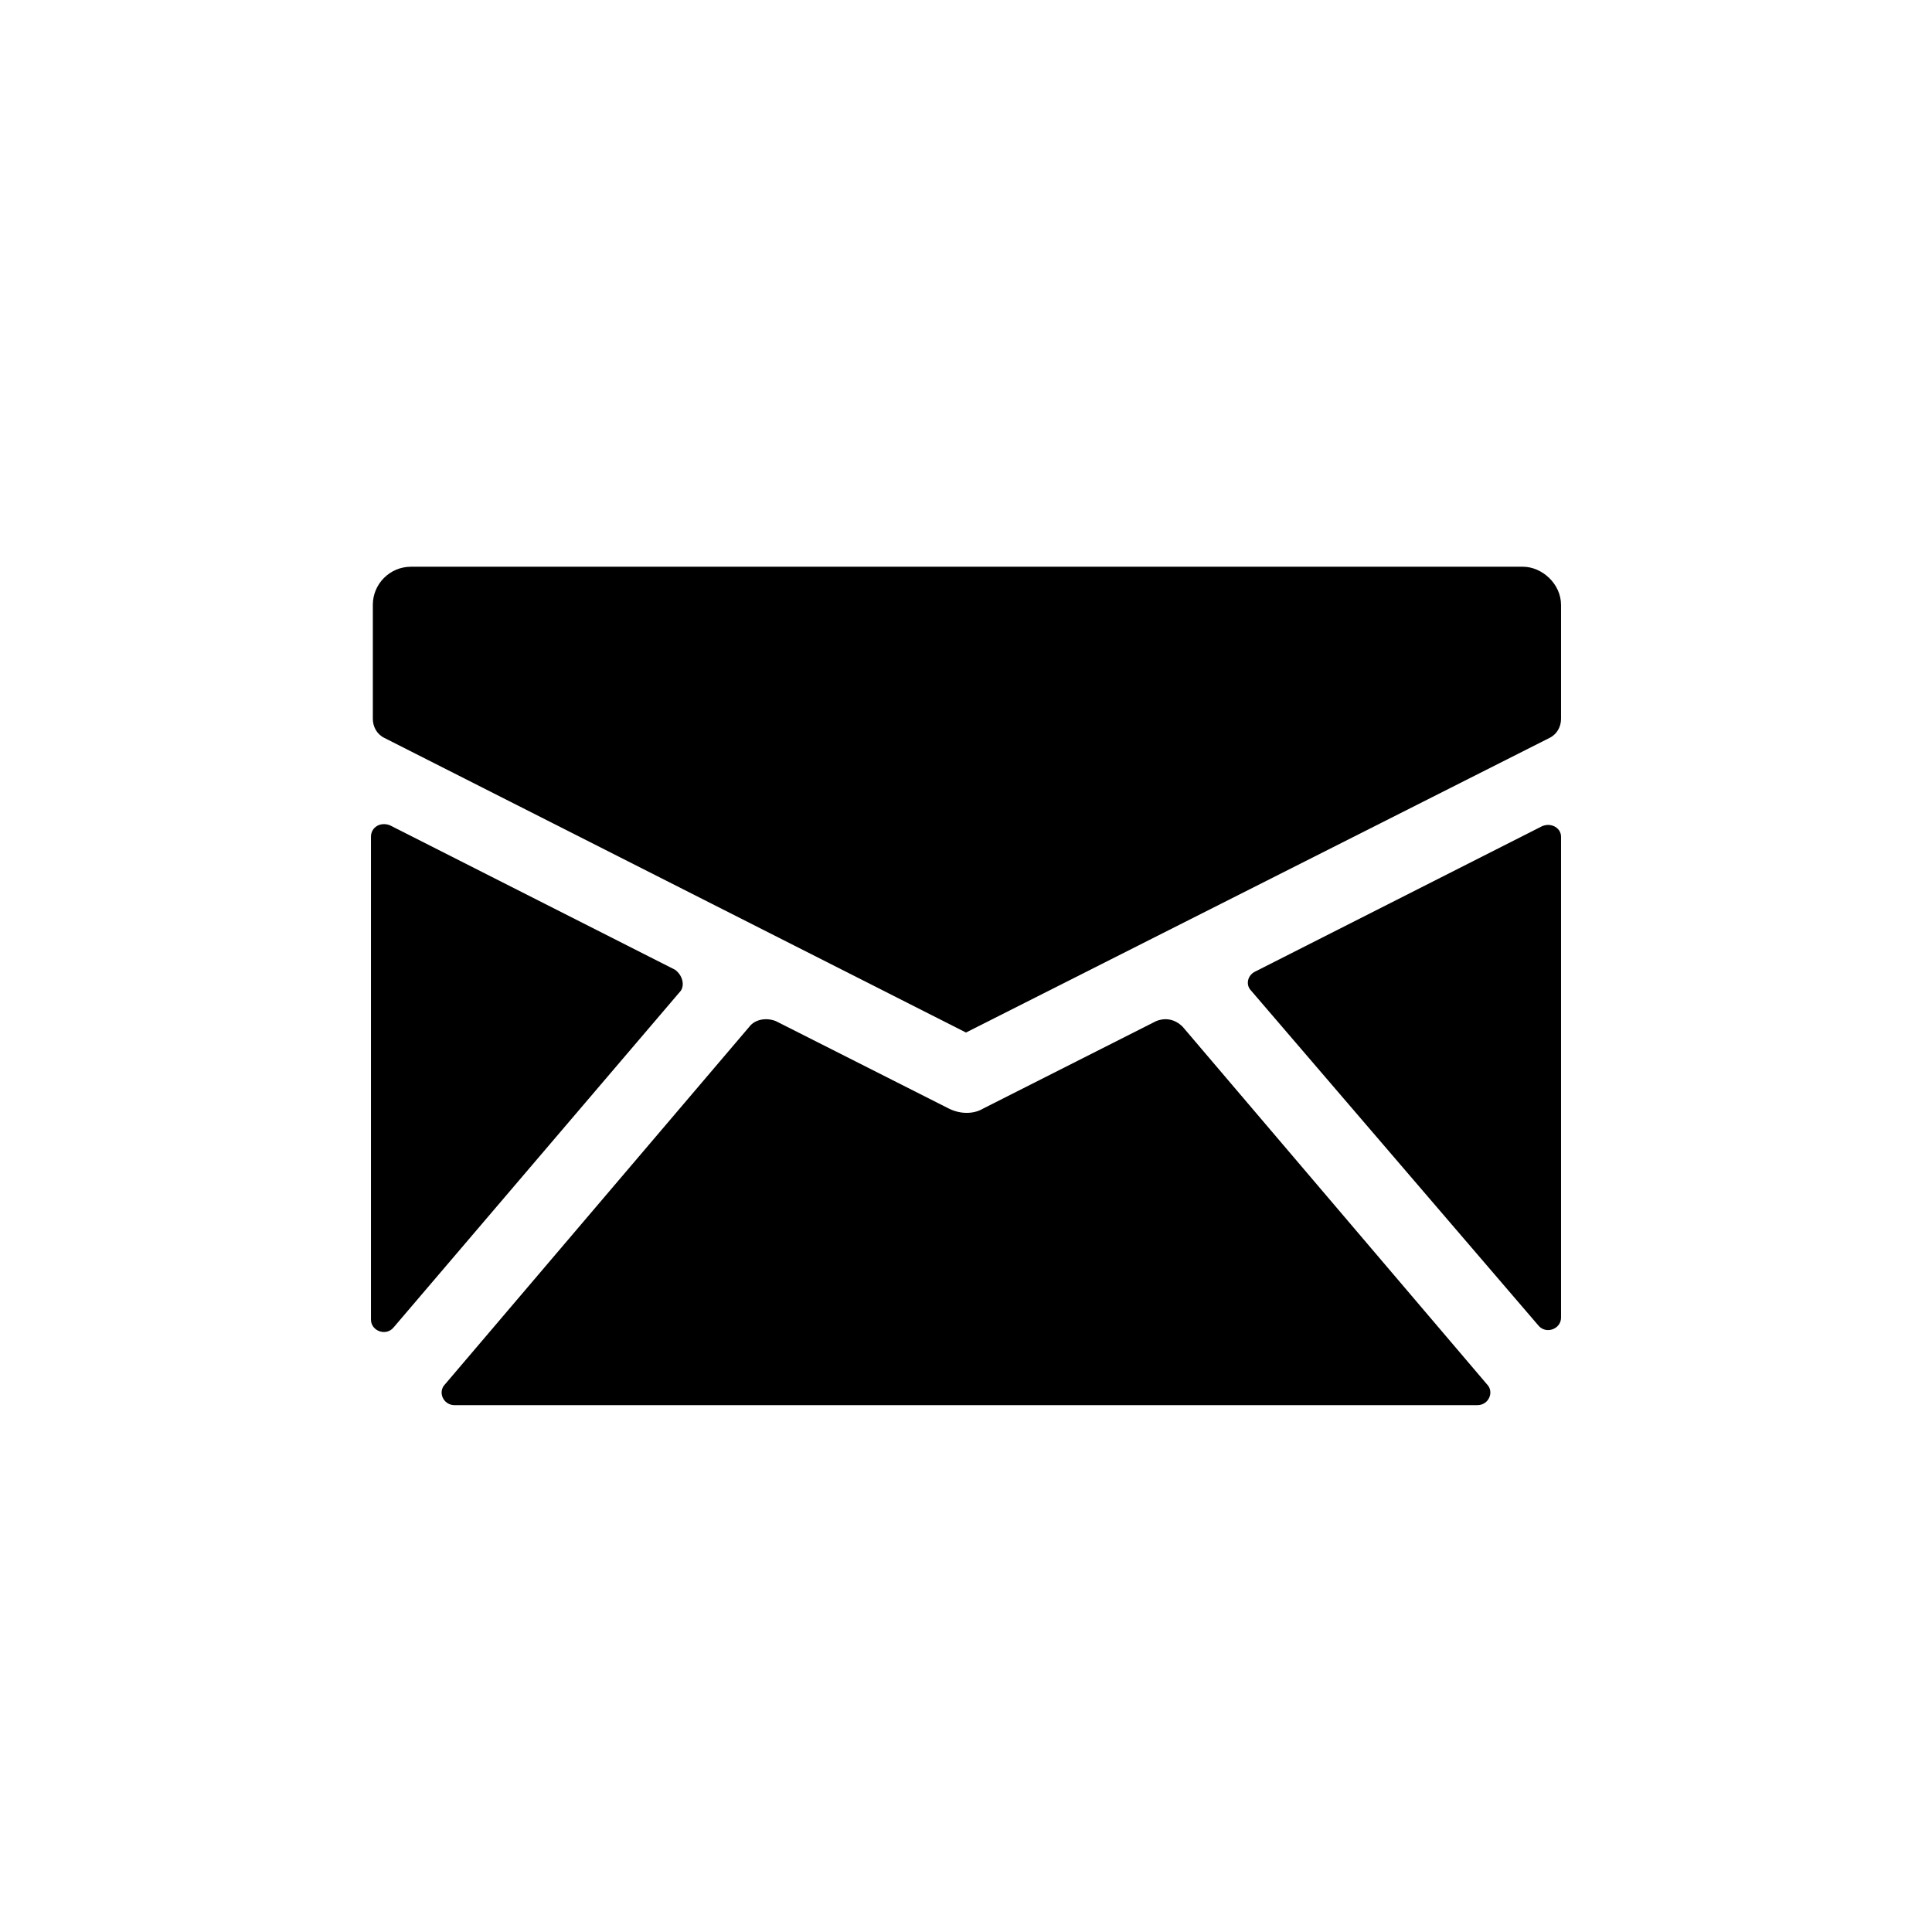
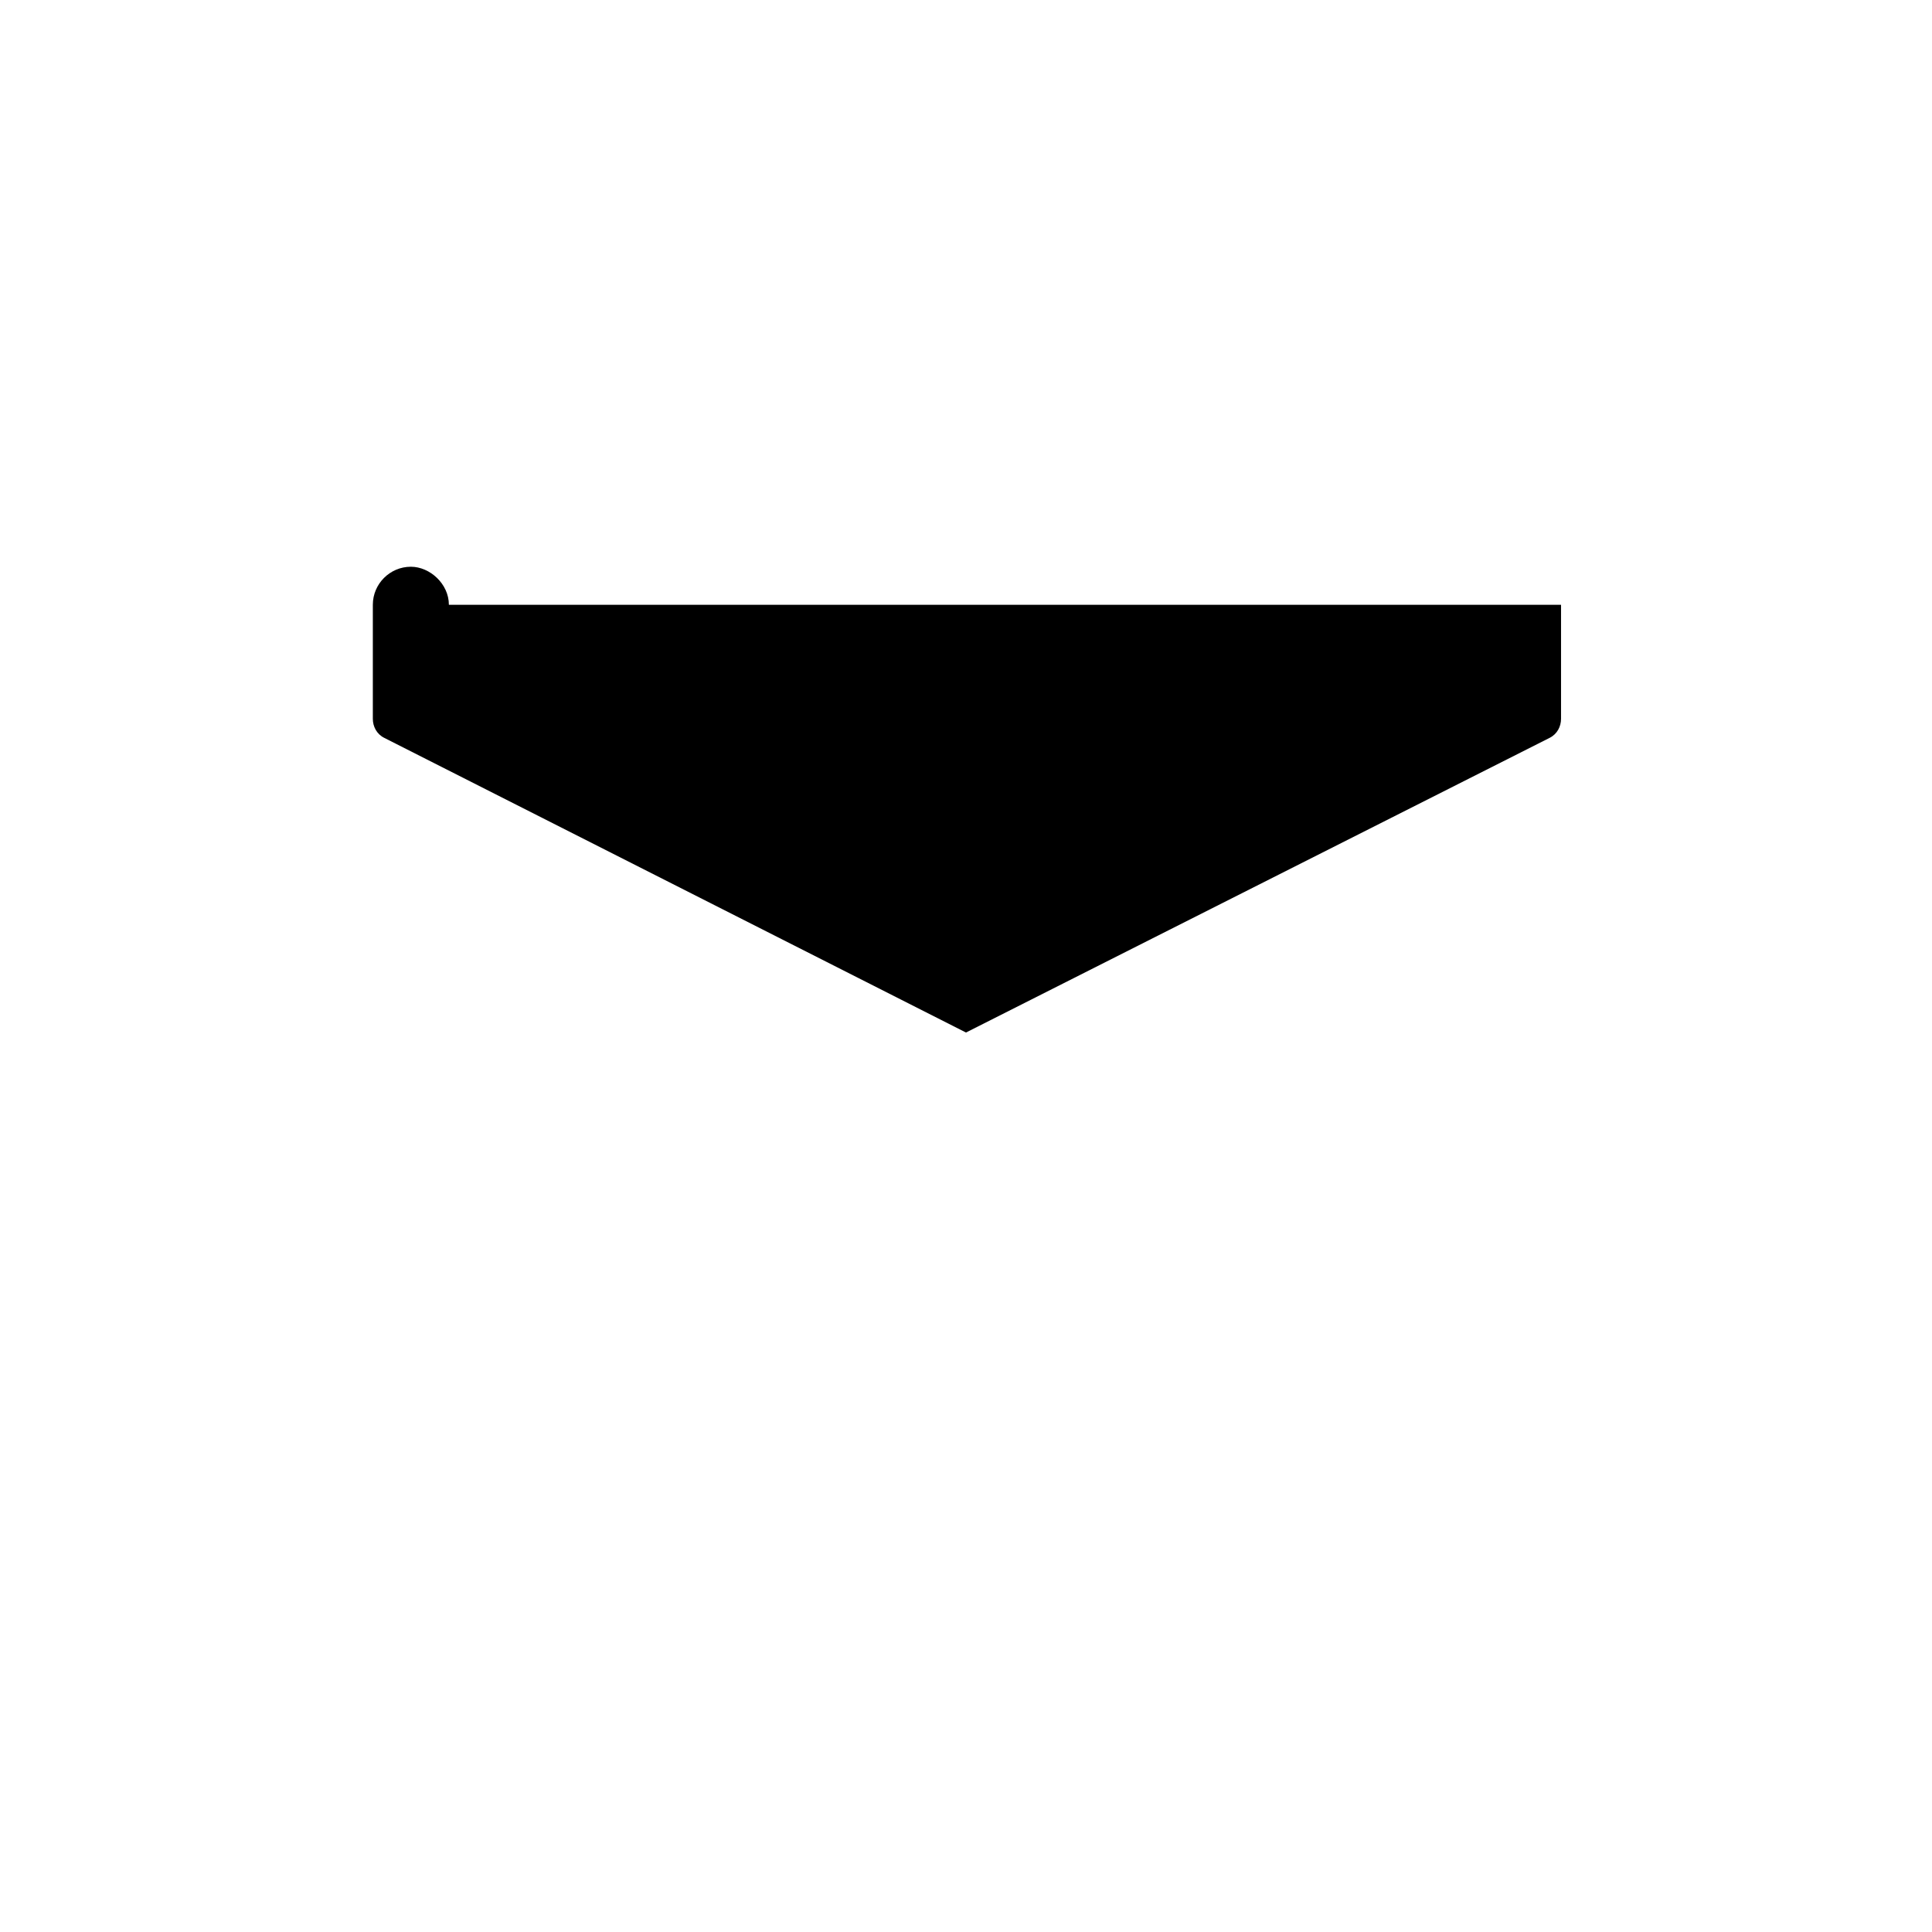
<svg xmlns="http://www.w3.org/2000/svg" fill="#000000" width="800px" height="800px" version="1.1" viewBox="144 144 512 512">
  <g>
-     <path d="m324.43 406.55-76.074 89.176c-2.016 2.519-6.047 1.008-6.047-2.016v-127.97c0-2.519 2.519-4.031 5.039-3.023l75.57 38.289c2.016 1.512 2.519 4.031 1.512 5.543z" />
-     <path d="m535.52 516.38h-271.05c-3.023 0-4.535-3.527-2.519-5.543l80.609-94.715c1.512-2.016 4.535-2.519 7.055-1.512l45.848 23.176c3.023 1.512 6.551 1.512 9.07 0l45.848-23.176c2.519-1.008 5.039-0.504 7.055 1.512l80.609 94.715c2.012 2.016 0.5 5.543-2.523 5.543z" />
-     <path d="m557.69 365.74v127.46c0 3.023-4.031 4.535-6.047 2.016l-76.074-88.672c-1.512-1.512-1.008-4.031 1.008-5.039l75.57-38.289c2.519-1.508 5.543 0 5.543 2.519z" />
-     <path d="m557.69 304.27v30.23c0 2.016-1.008 4.031-3.023 5.039l-154.67 78.09-154.17-78.09c-2.016-1.008-3.023-3.023-3.023-5.039v-30.23c0-5.543 4.535-10.078 10.078-10.078h294.73c5.035 0.004 10.074 4.539 10.074 10.078z" />
+     <path d="m557.69 304.27v30.23c0 2.016-1.008 4.031-3.023 5.039l-154.67 78.09-154.17-78.09c-2.016-1.008-3.023-3.023-3.023-5.039v-30.23c0-5.543 4.535-10.078 10.078-10.078c5.035 0.004 10.074 4.539 10.074 10.078z" />
  </g>
</svg>